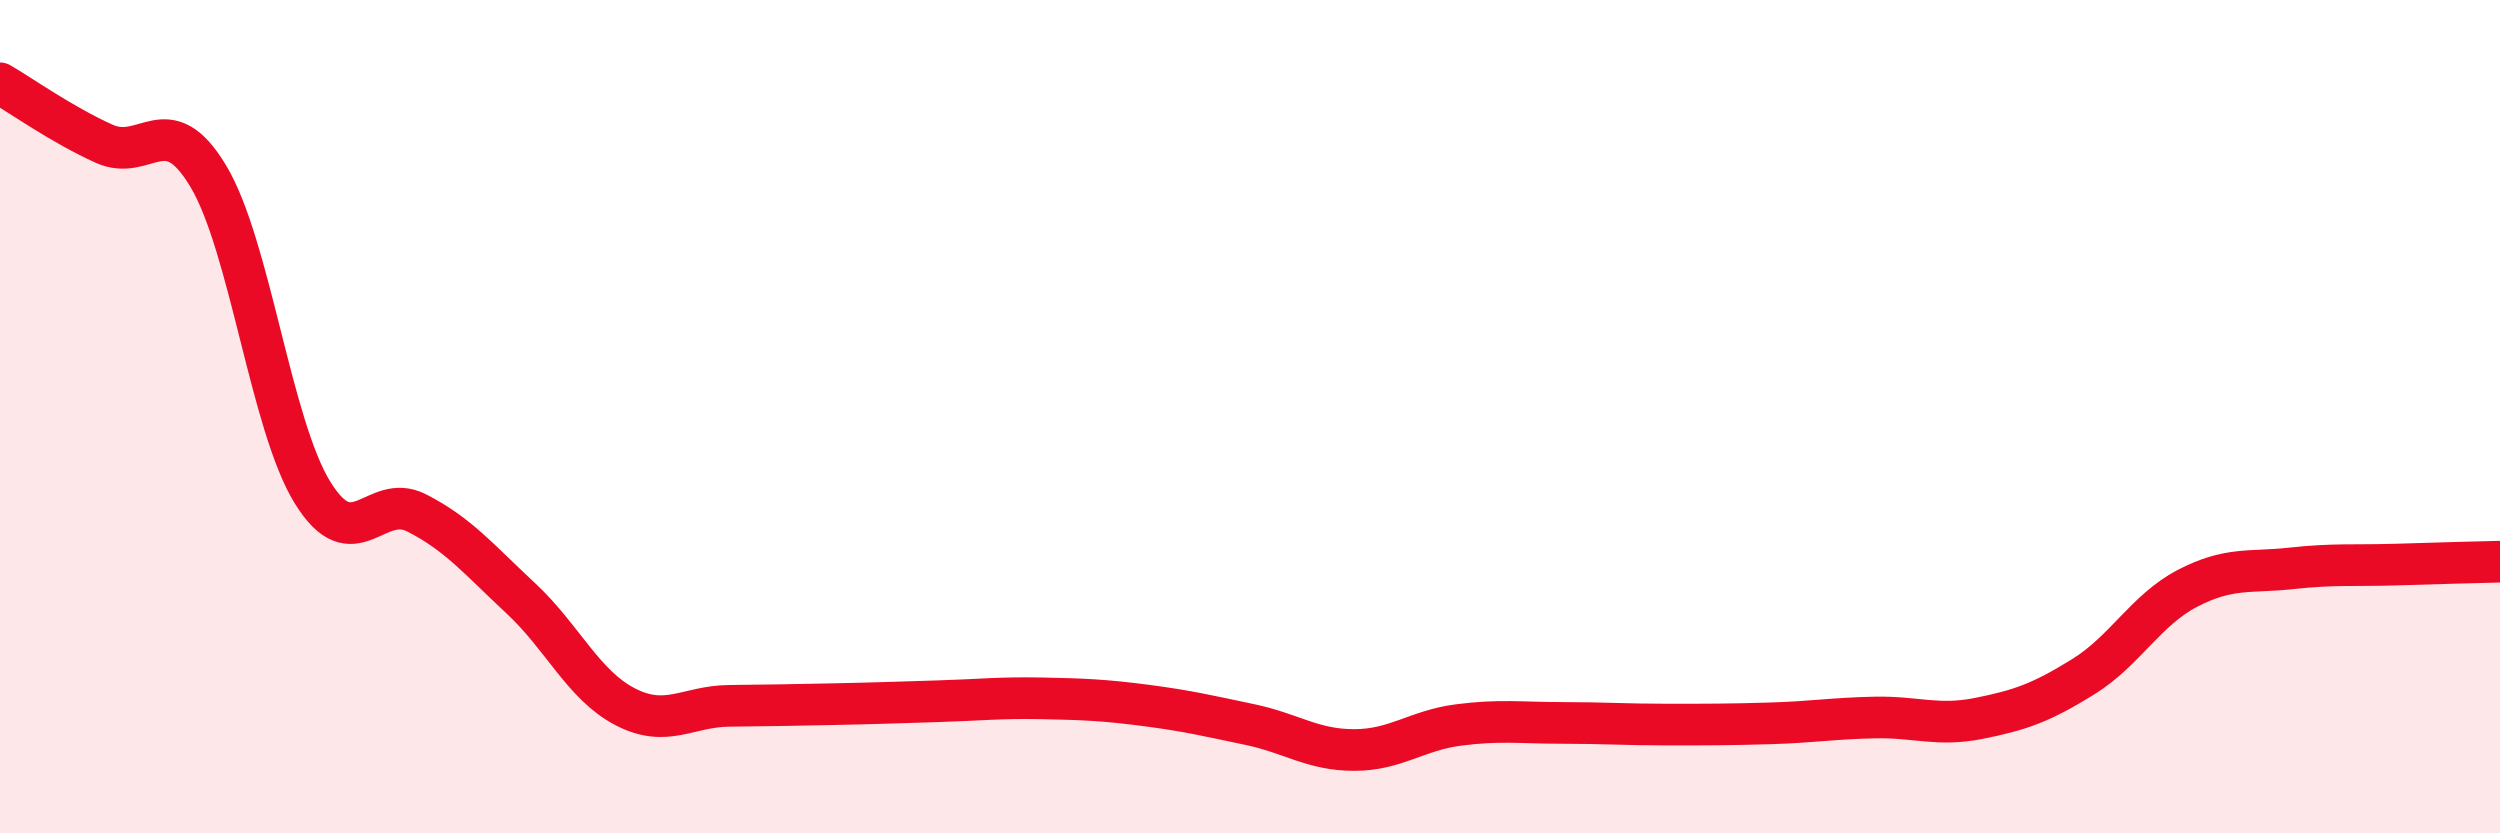
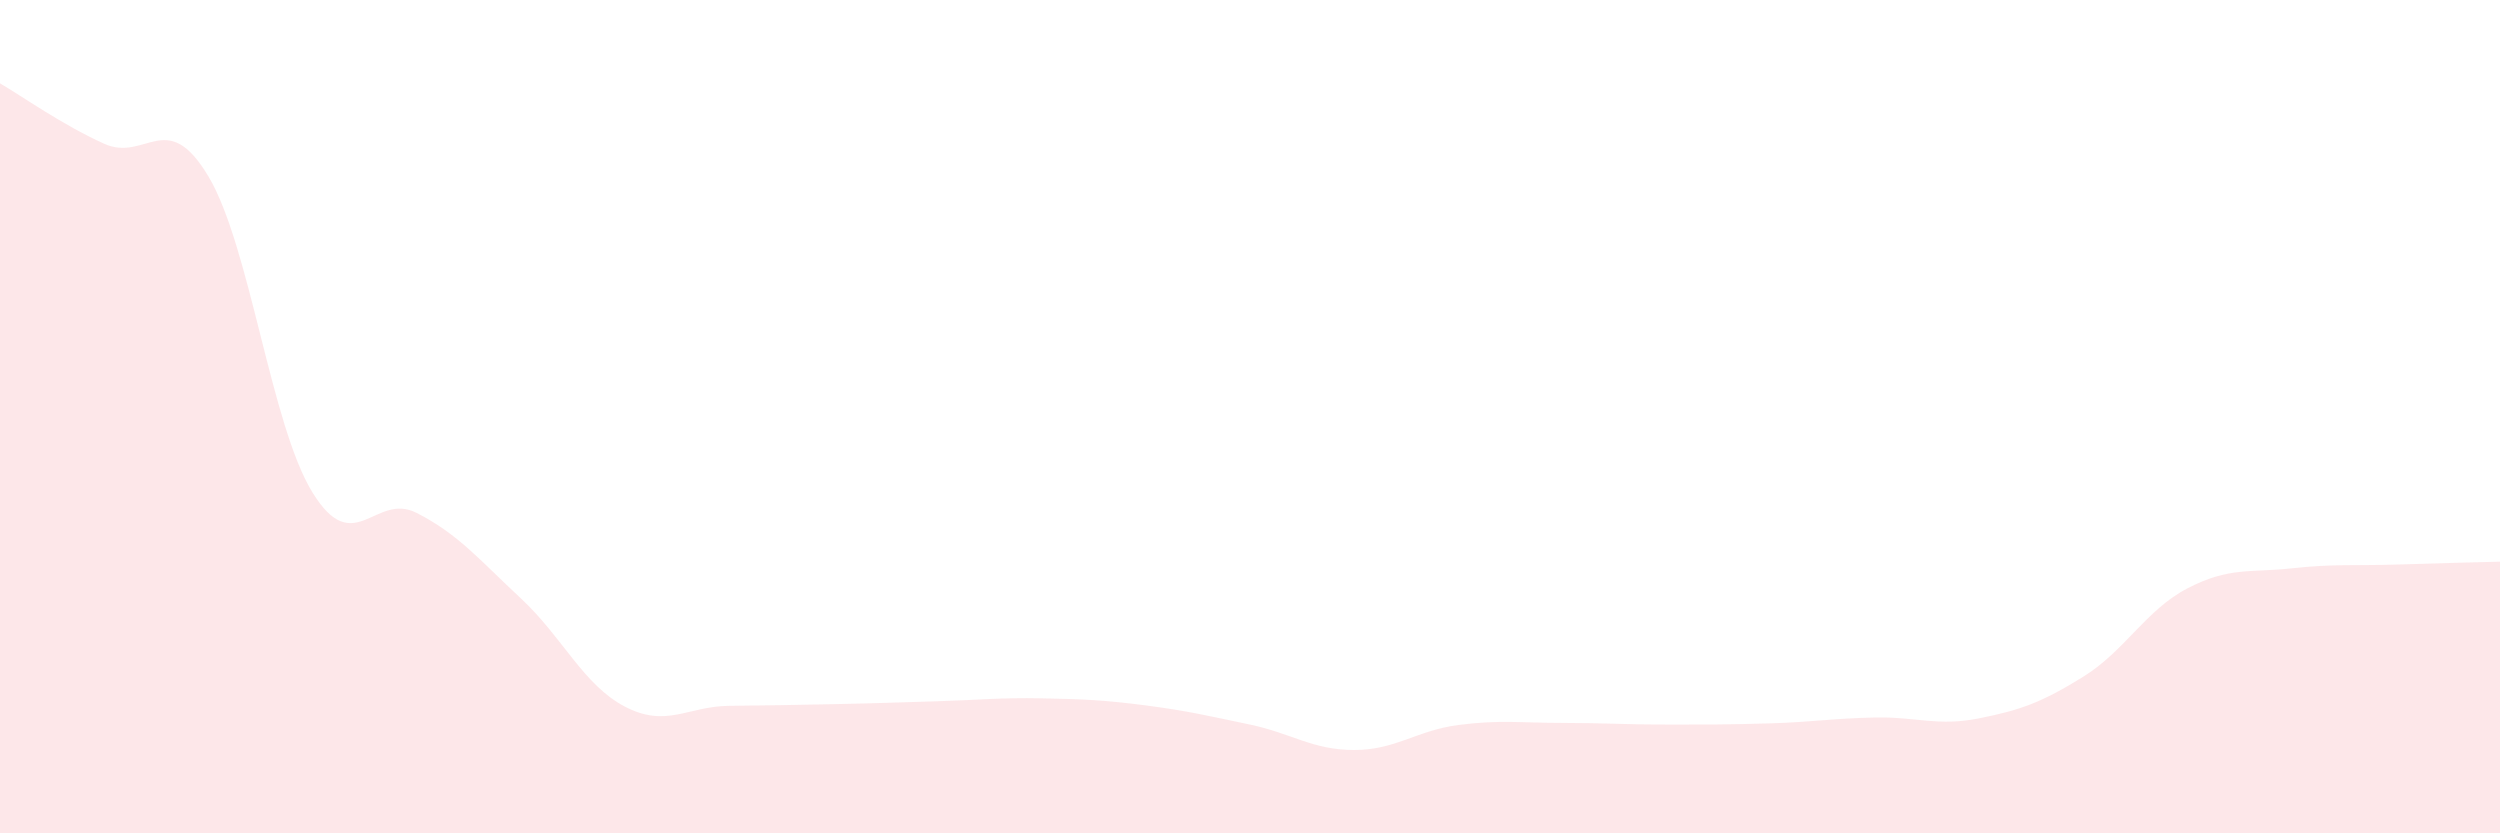
<svg xmlns="http://www.w3.org/2000/svg" width="60" height="20" viewBox="0 0 60 20">
  <path d="M 0,2 C 0.5,2.29 1.5,3 2.5,3.45 C 3.5,3.9 4,2.56 5,4.23 C 6,5.9 6.5,10.2 7.5,11.82 C 8.5,13.44 9,11.8 10,12.31 C 11,12.82 11.5,13.43 12.5,14.36 C 13.5,15.29 14,16.44 15,16.96 C 16,17.48 16.5,16.95 17.5,16.94 C 18.5,16.93 19,16.92 20,16.9 C 21,16.88 21.5,16.86 22.5,16.83 C 23.5,16.8 24,16.74 25,16.76 C 26,16.78 26.5,16.8 27.5,16.93 C 28.5,17.06 29,17.18 30,17.39 C 31,17.6 31.5,18 32.5,18 C 33.5,18 34,17.53 35,17.4 C 36,17.27 36.5,17.35 37.5,17.35 C 38.5,17.35 39,17.39 40,17.39 C 41,17.39 41.5,17.39 42.5,17.36 C 43.5,17.33 44,17.24 45,17.22 C 46,17.2 46.5,17.44 47.5,17.24 C 48.5,17.04 49,16.86 50,16.24 C 51,15.62 51.5,14.64 52.5,14.12 C 53.5,13.6 54,13.75 55,13.64 C 56,13.53 56.5,13.58 57.5,13.55 C 58.5,13.52 59.5,13.49 60,13.48L60 20L0 20Z" fill="#EB0A25" opacity="0.1" stroke-linecap="round" stroke-linejoin="round" />
-   <path d="M 0,2 C 0.5,2.29 1.5,3 2.5,3.45 C 3.5,3.9 4,2.56 5,4.23 C 6,5.9 6.5,10.2 7.5,11.82 C 8.5,13.44 9,11.8 10,12.31 C 11,12.82 11.5,13.43 12.5,14.36 C 13.5,15.29 14,16.44 15,16.96 C 16,17.48 16.5,16.95 17.5,16.94 C 18.5,16.93 19,16.92 20,16.9 C 21,16.88 21.5,16.86 22.5,16.83 C 23.5,16.8 24,16.74 25,16.76 C 26,16.78 26.5,16.8 27.5,16.93 C 28.5,17.06 29,17.18 30,17.39 C 31,17.6 31.5,18 32.5,18 C 33.5,18 34,17.53 35,17.4 C 36,17.27 36.5,17.35 37.5,17.35 C 38.5,17.35 39,17.39 40,17.39 C 41,17.39 41.5,17.39 42.5,17.36 C 43.5,17.33 44,17.24 45,17.22 C 46,17.2 46.5,17.44 47.5,17.24 C 48.5,17.04 49,16.86 50,16.24 C 51,15.62 51.5,14.64 52.5,14.12 C 53.5,13.6 54,13.75 55,13.64 C 56,13.53 56.5,13.58 57.5,13.55 C 58.5,13.52 59.5,13.49 60,13.48" stroke="#EB0A25" stroke-width="1" fill="none" stroke-linecap="round" stroke-linejoin="round" />
</svg>